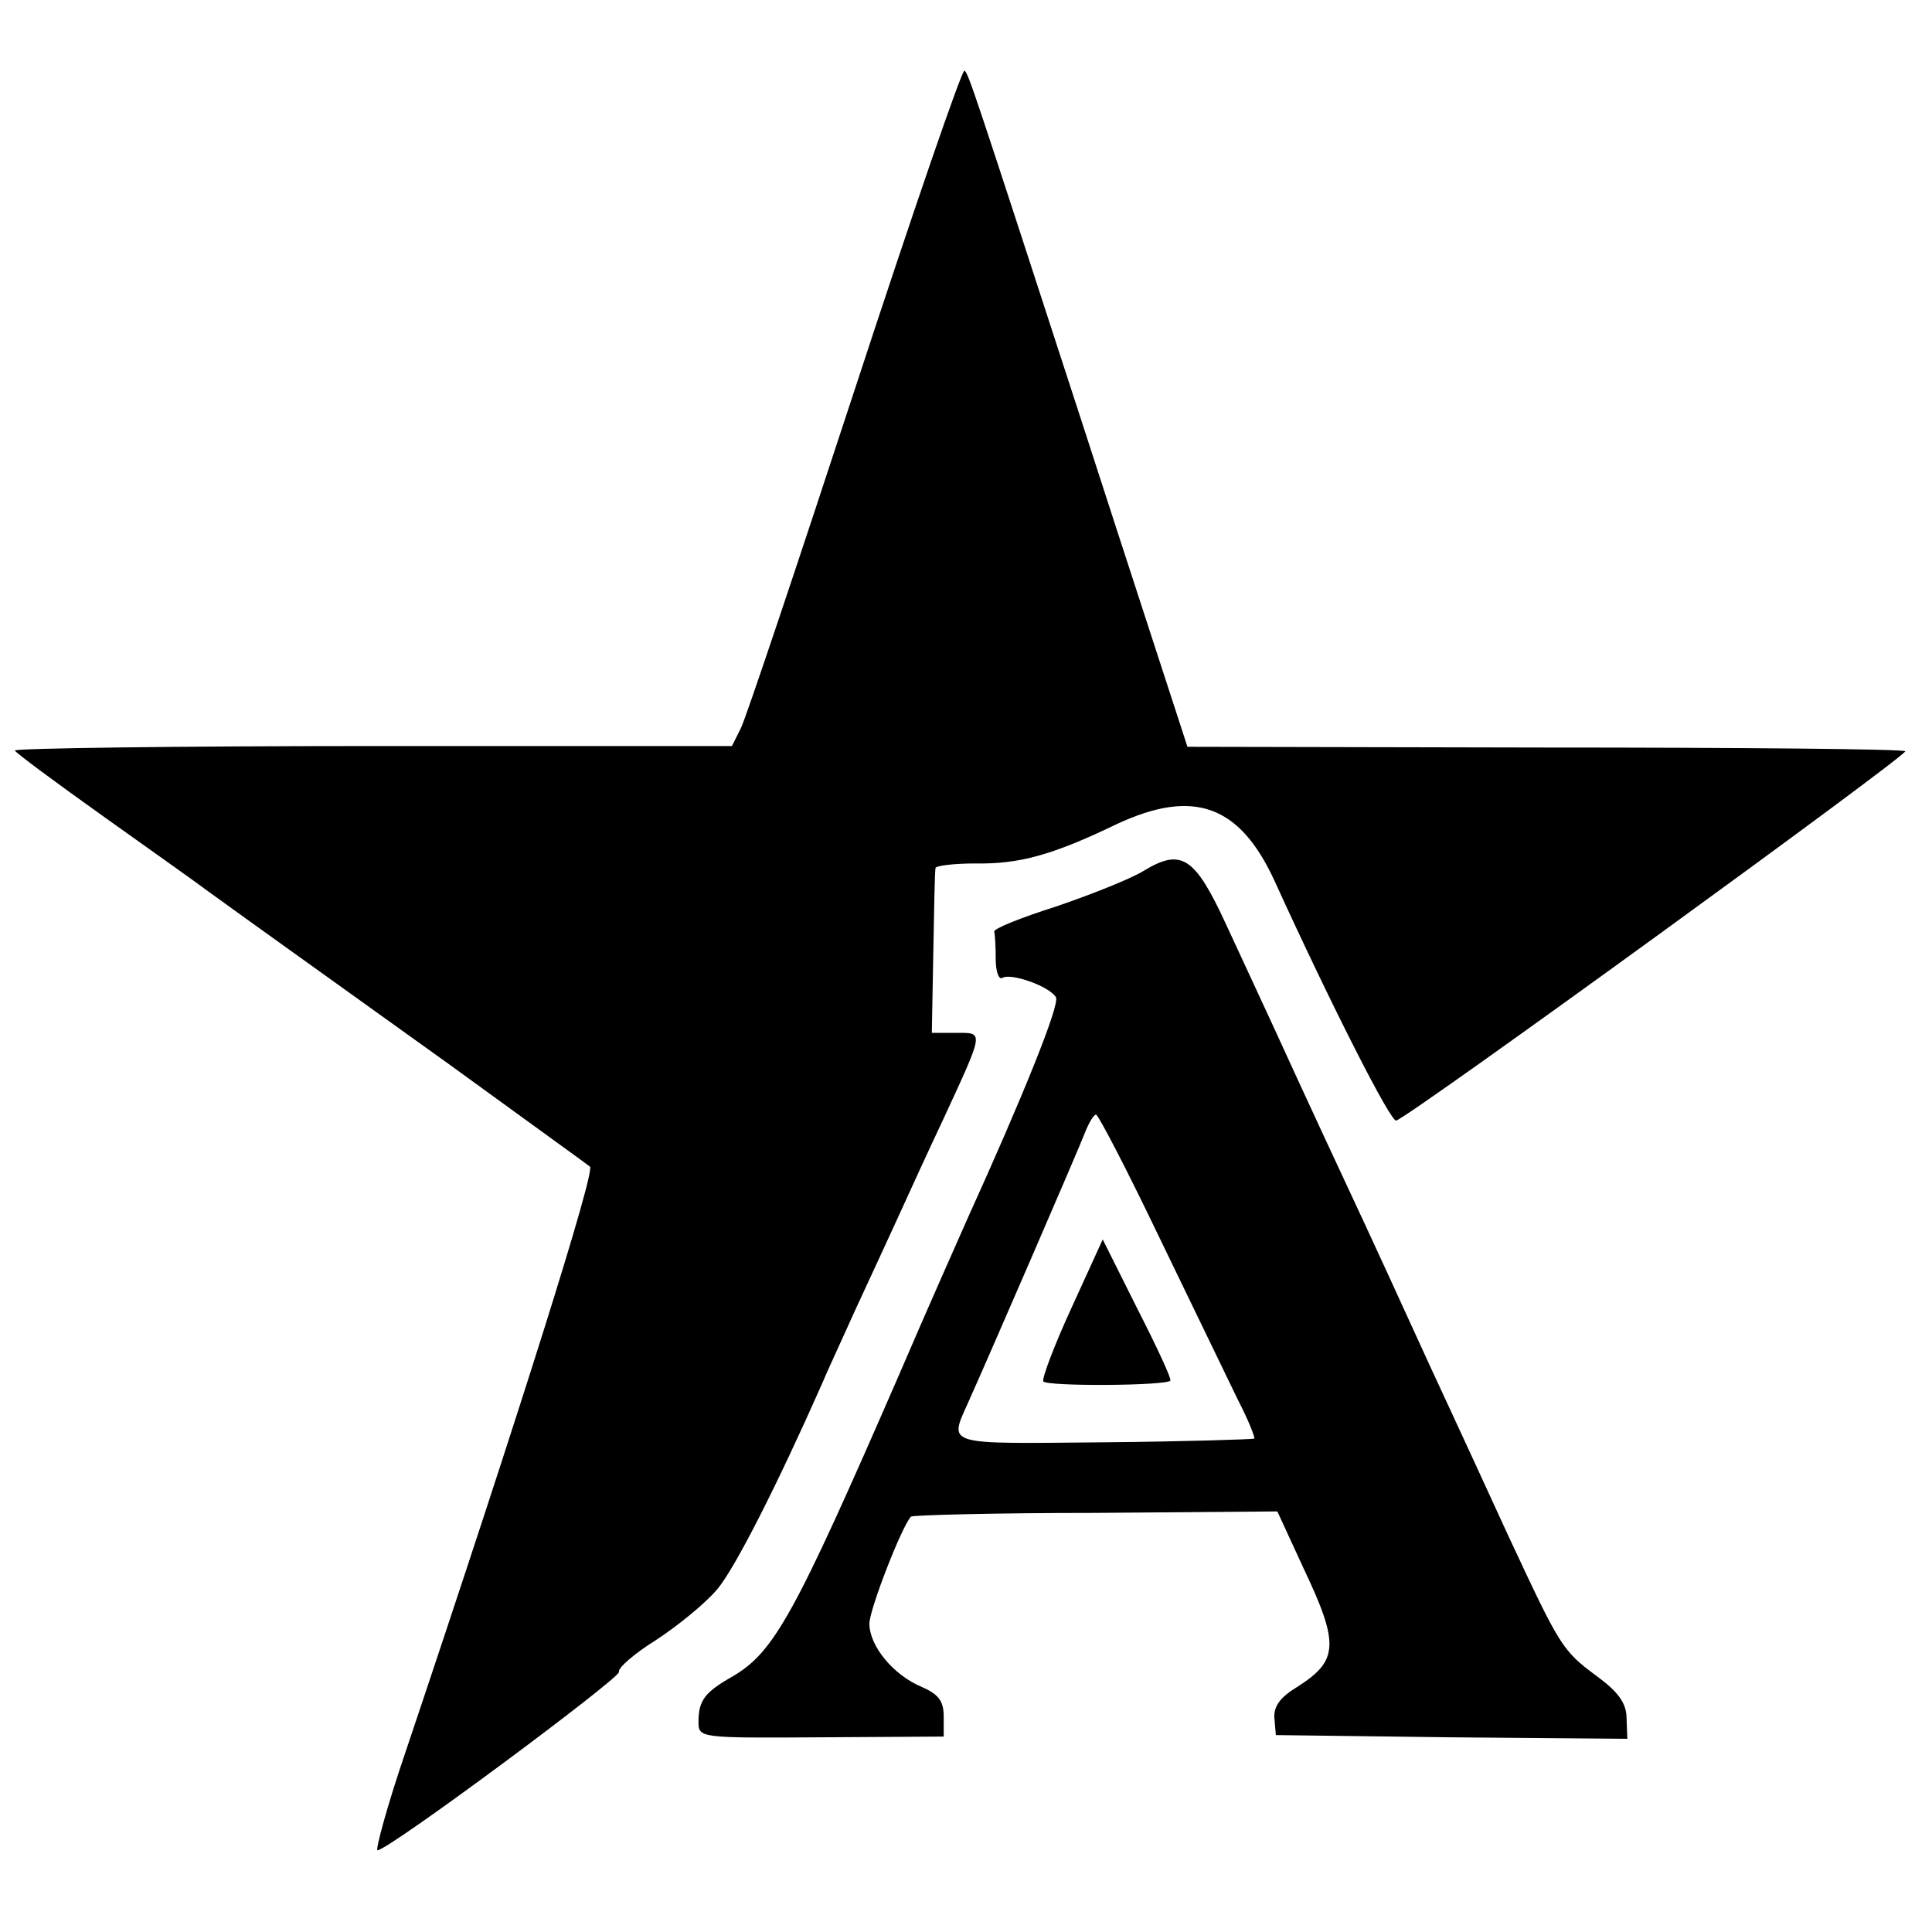
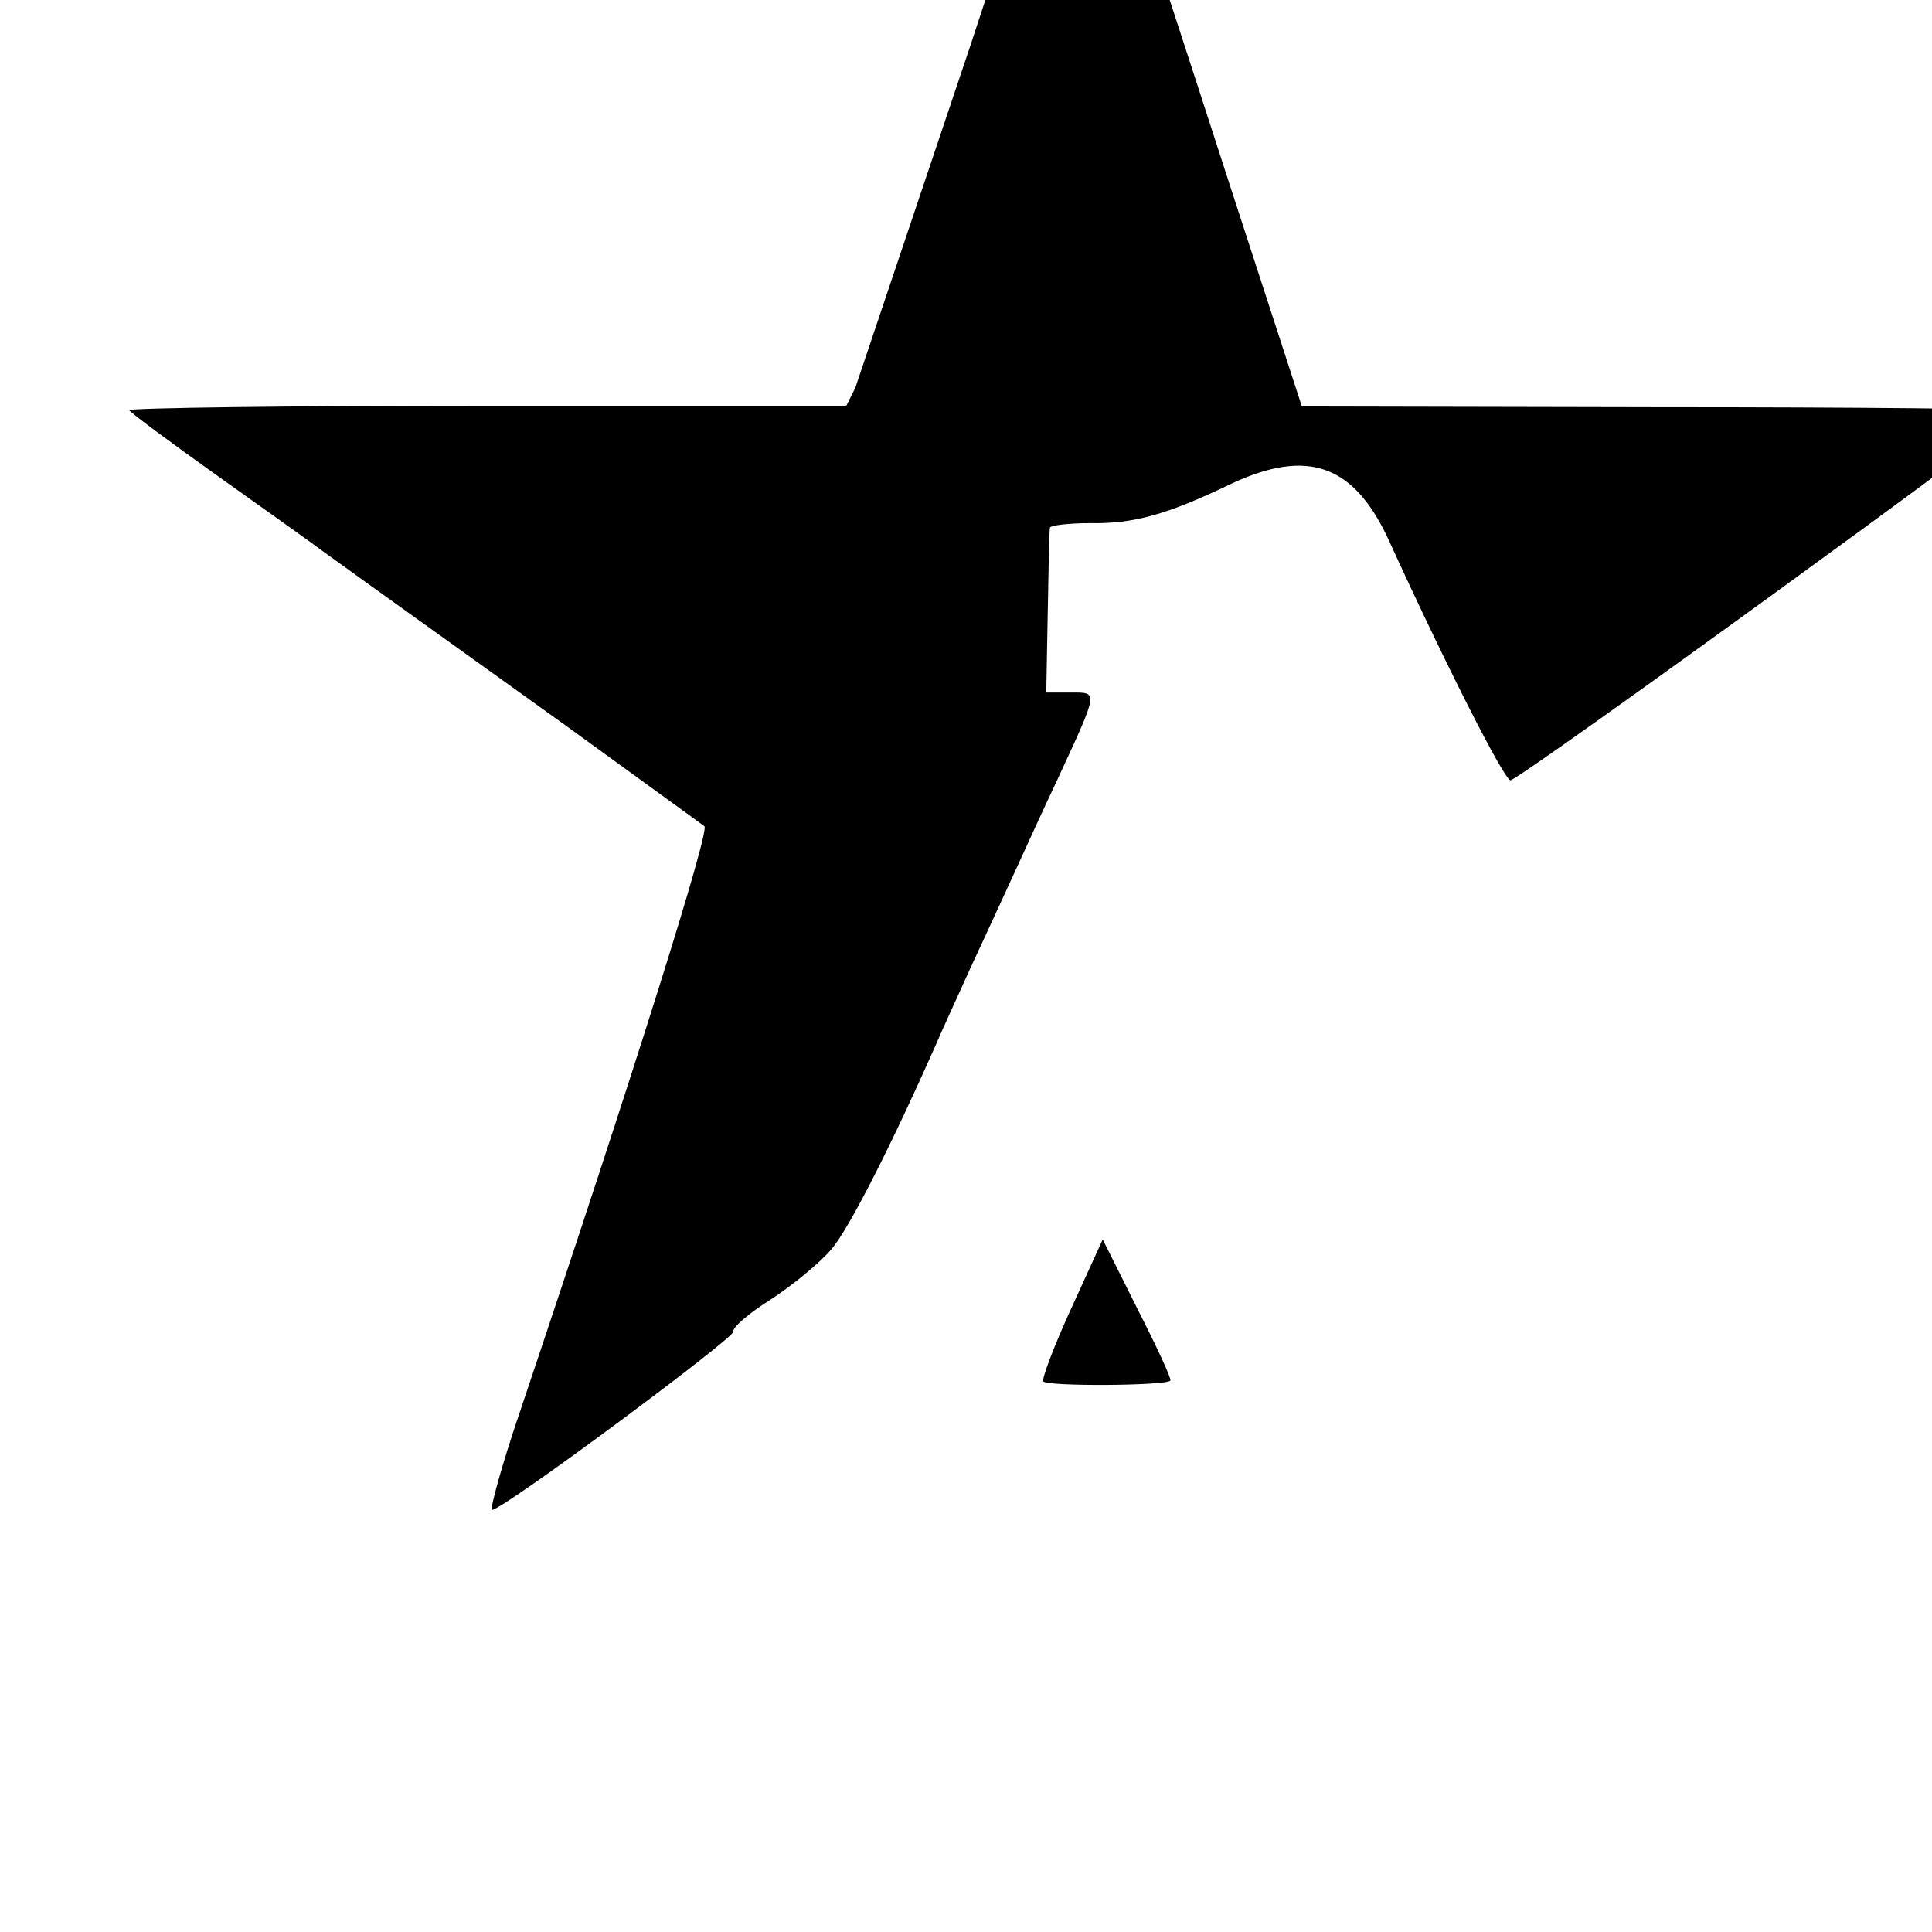
<svg xmlns="http://www.w3.org/2000/svg" version="1.0" width="260pt" height="260pt" viewBox="0 0 260 260" preserveAspectRatio="xMidYMid meet">
  <g transform="translate(0,260) scale(0.1,-0.1)" fill="#000000" stroke="none">
-     <path d="M1151 2078 c-78 -238 -147 -444 -154 -458 l-12 -24 -483 0 c-265 0 -482 -3 -482 -6 1 -3 55 -43 121 -90 66 -47 128 -91 137 -98 18 -13 30 -22 326 -234 99 -72 185 -134 190 -138 7 -7 -92 -323 -248 -787 -25 -73 -41 -133 -38 -133 15 0 327 232 325 240 -2 5 21 25 50 43 29 19 66 49 82 68 24 28 82 143 140 274 7 17 28 62 45 100 18 39 45 97 60 130 15 33 42 92 60 130 55 119 54 115 17 115 l-33 0 2 108 c1 59 2 110 3 114 1 3 25 6 54 6 58 -1 103 11 190 53 103 48 165 26 212 -76 78 -171 157 -326 164 -323 21 7 690 493 685 497 -2 3 -221 5 -485 5 l-481 1 -13 40 c-7 22 -66 202 -130 400 -148 455 -151 464 -157 470 -3 3 -69 -189 -147 -427z" />
-     <path d="M1539 1428 c-18 -11 -71 -32 -118 -48 -47 -15 -85 -30 -83 -34 1 -3 2 -20 2 -37 0 -16 4 -28 9 -25 11 7 63 -11 72 -26 6 -9 -45 -135 -119 -298 -11 -25 -53 -119 -92 -210 -141 -324 -168 -373 -224 -406 -37 -21 -46 -32 -46 -61 0 -22 1 -22 165 -21 l165 1 0 27 c0 21 -7 30 -30 40 -38 16 -70 55 -70 85 0 19 44 132 56 144 2 2 113 5 248 5 l245 2 35 -76 c49 -103 47 -125 -8 -160 -23 -14 -32 -26 -31 -42 l2 -23 236 -3 237 -2 -1 27 c0 21 -11 36 -41 58 -46 34 -49 40 -119 190 -28 61 -62 135 -76 165 -14 30 -38 82 -53 115 -15 33 -43 94 -62 135 -35 75 -77 165 -125 270 -14 30 -42 91 -63 136 -42 91 -60 103 -111 72z m22 -495 c45 -93 92 -190 105 -217 14 -27 23 -50 22 -52 -2 -1 -93 -4 -203 -5 -218 -2 -208 -5 -181 56 23 51 148 339 157 363 5 12 11 22 14 22 3 0 42 -75 86 -167z" />
+     <path d="M1151 2078 l-12 -24 -483 0 c-265 0 -482 -3 -482 -6 1 -3 55 -43 121 -90 66 -47 128 -91 137 -98 18 -13 30 -22 326 -234 99 -72 185 -134 190 -138 7 -7 -92 -323 -248 -787 -25 -73 -41 -133 -38 -133 15 0 327 232 325 240 -2 5 21 25 50 43 29 19 66 49 82 68 24 28 82 143 140 274 7 17 28 62 45 100 18 39 45 97 60 130 15 33 42 92 60 130 55 119 54 115 17 115 l-33 0 2 108 c1 59 2 110 3 114 1 3 25 6 54 6 58 -1 103 11 190 53 103 48 165 26 212 -76 78 -171 157 -326 164 -323 21 7 690 493 685 497 -2 3 -221 5 -485 5 l-481 1 -13 40 c-7 22 -66 202 -130 400 -148 455 -151 464 -157 470 -3 3 -69 -189 -147 -427z" />
    <path d="M1442 840 c-23 -50 -40 -95 -38 -99 5 -7 165 -6 171 1 2 2 -18 45 -44 96 l-47 94 -42 -92z" />
  </g>
</svg>